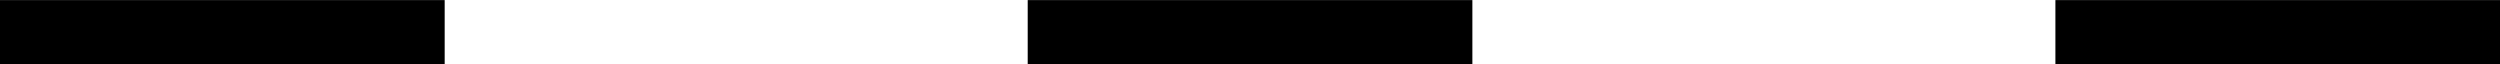
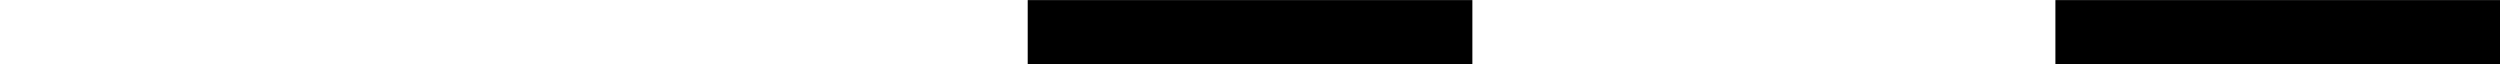
<svg xmlns="http://www.w3.org/2000/svg" version="1.1" width="31.079pt" height=".797pt" viewBox="313.78 706.101 31.079 .797">
  <g id="page32" transform="matrix(2 0 0 2 0 0)">
-     <rect x="156.89" y="353.051" height=".399" width="2.764" />
    <rect x="163.278" y="353.051" height=".399" width="2.764" />
    <rect x="169.666" y="353.051" height=".399" width="2.764" />
  </g>
</svg>